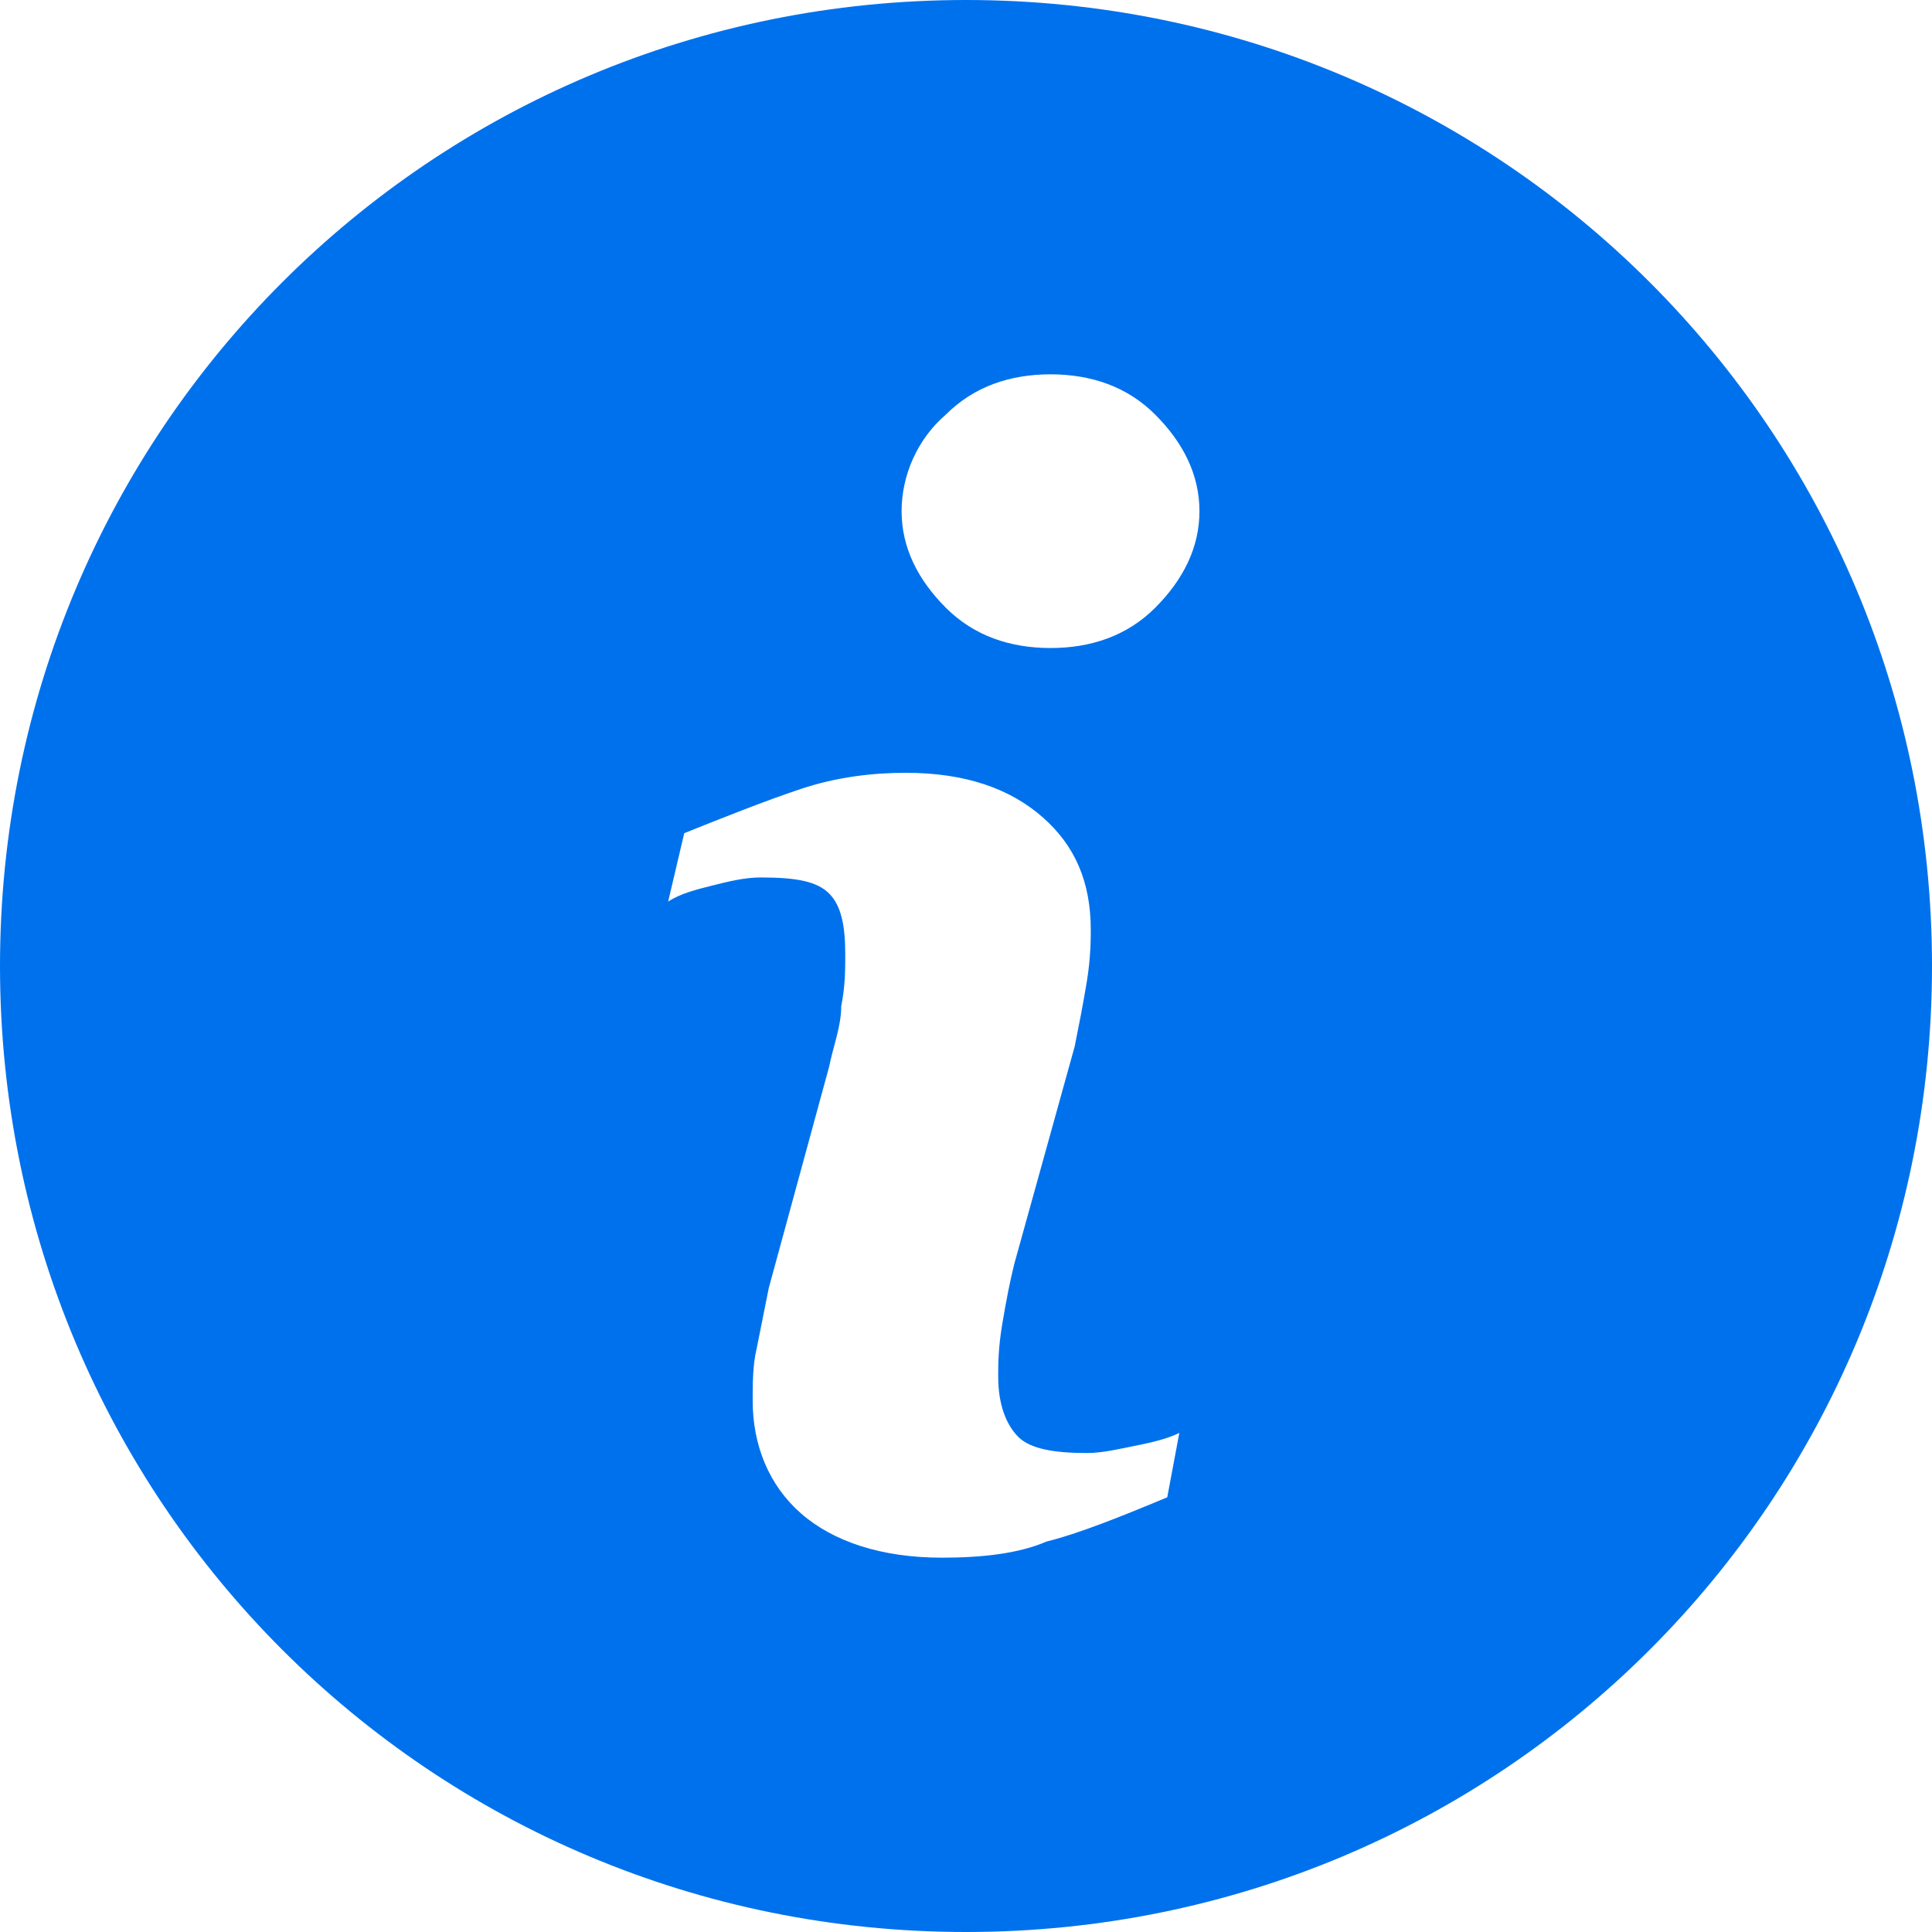
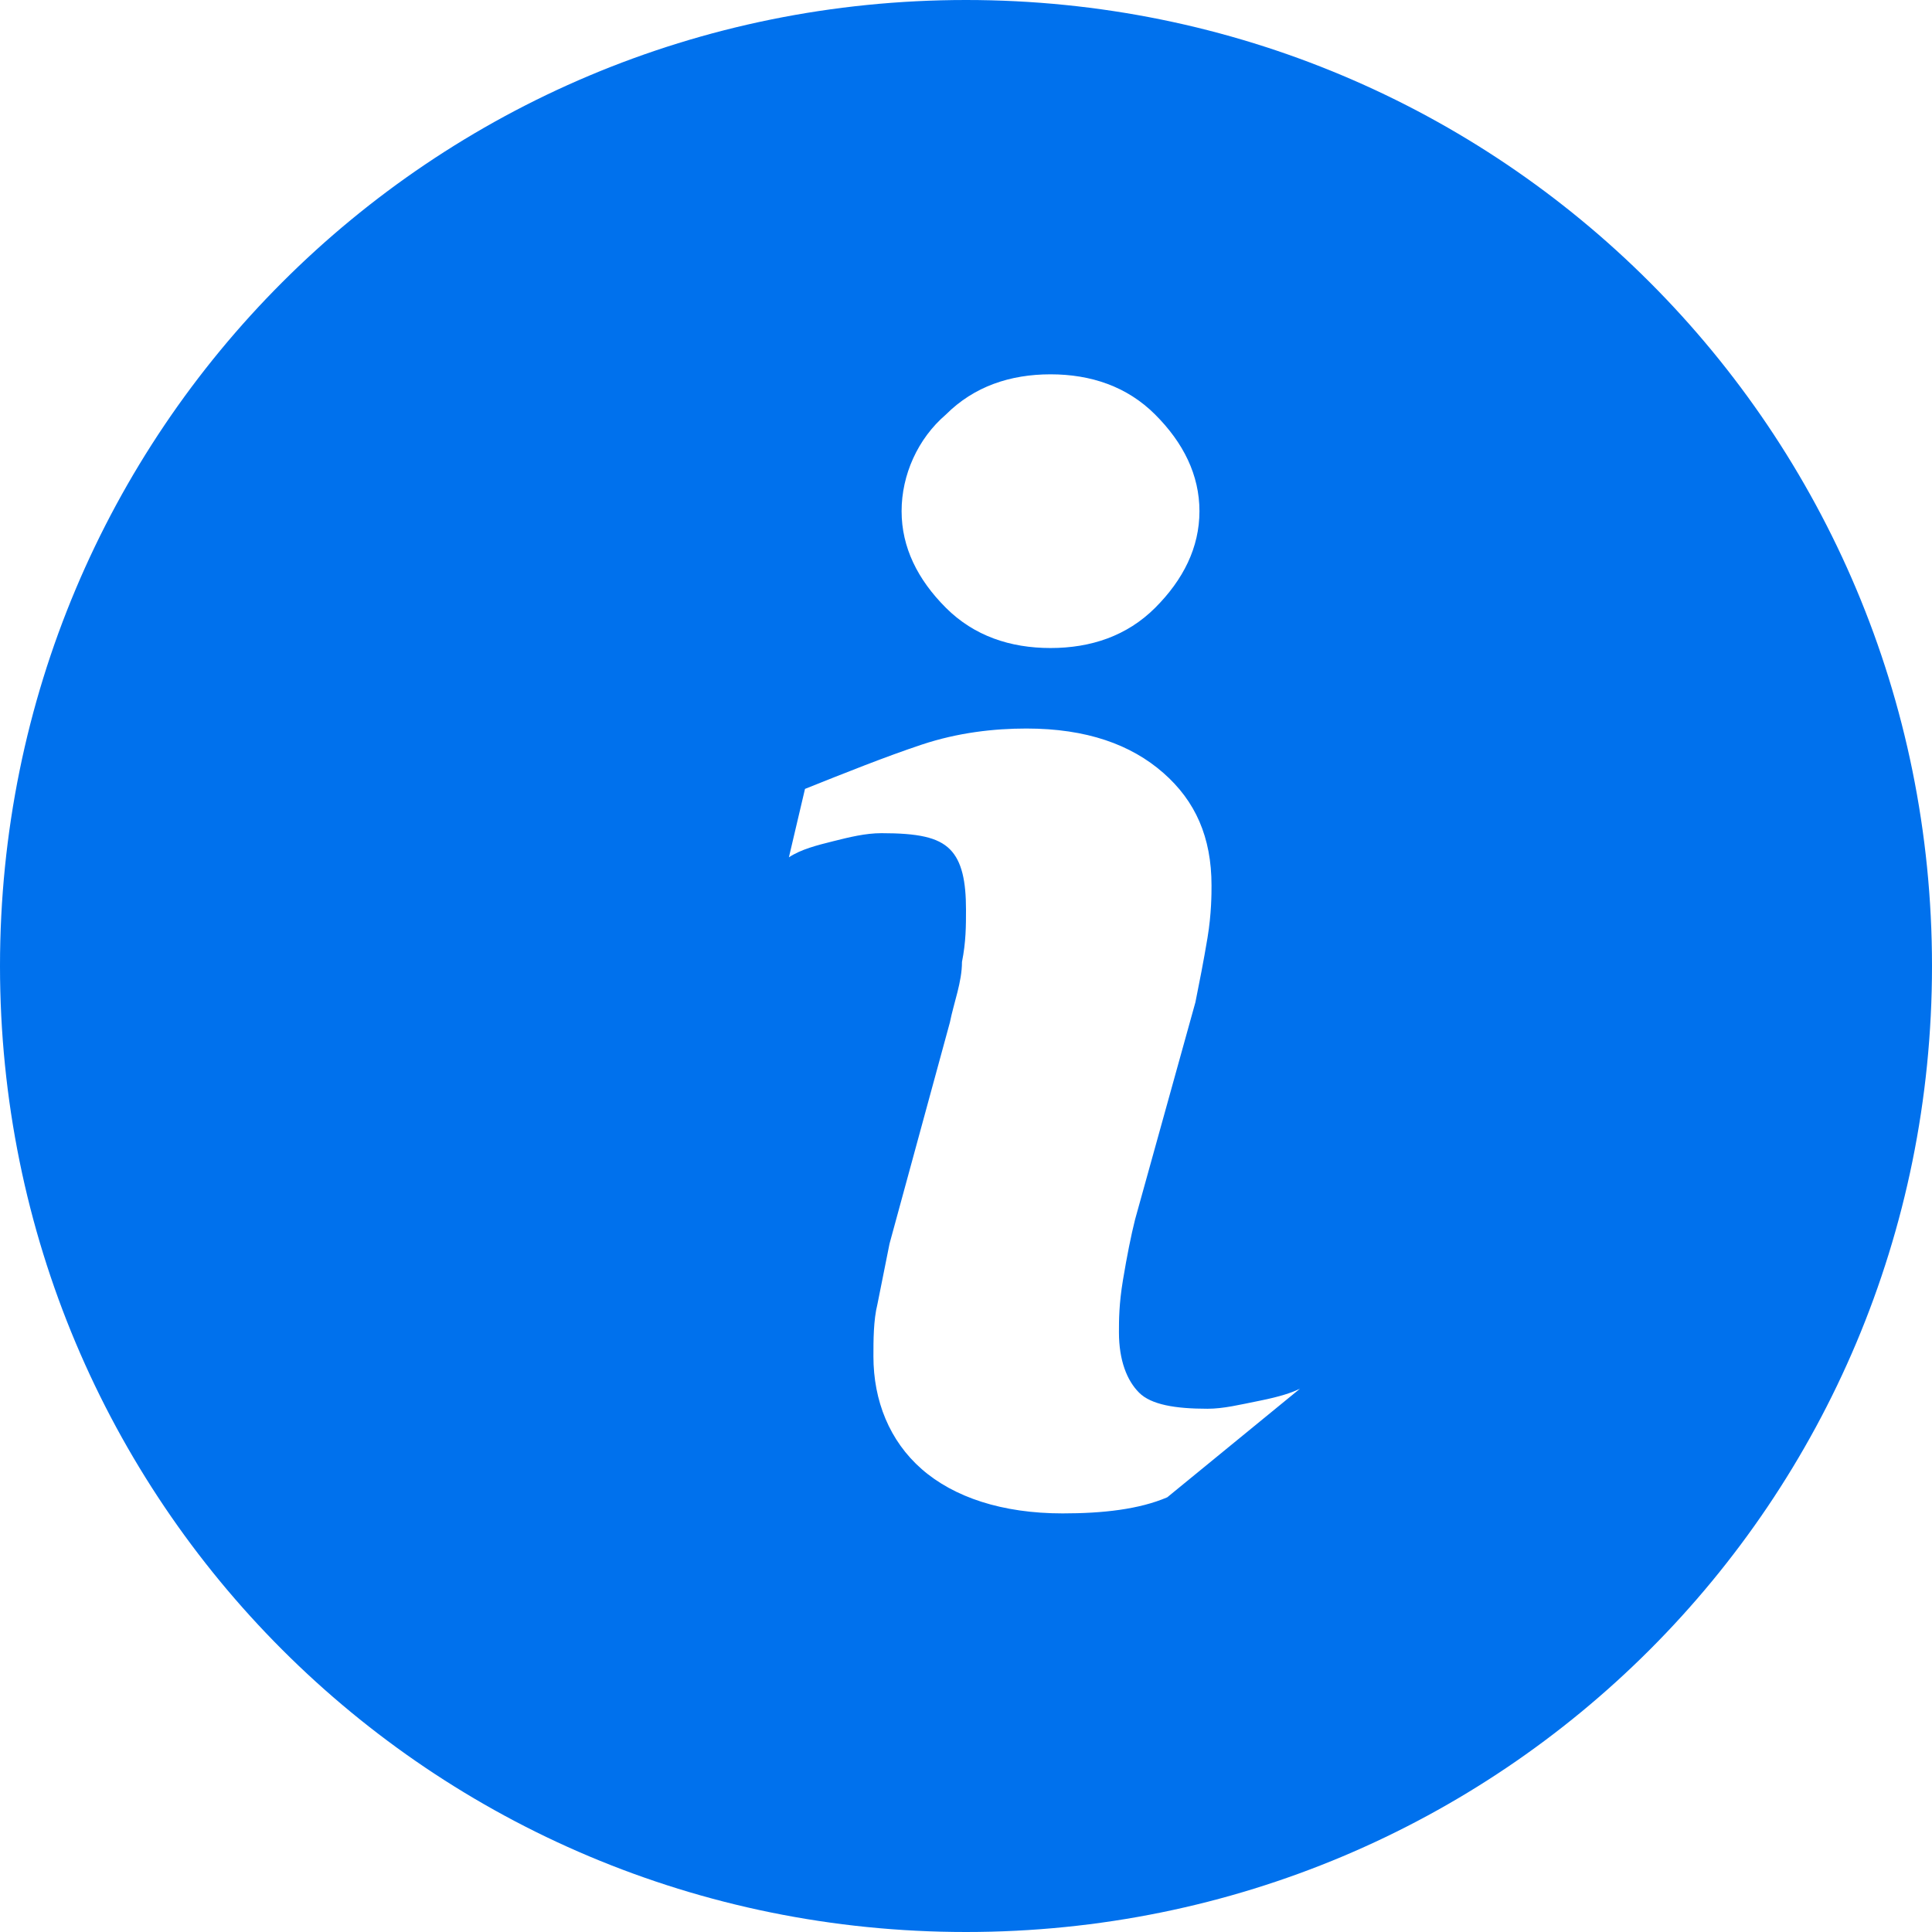
<svg xmlns="http://www.w3.org/2000/svg" version="1.1" id="Layer_1" x="0px" y="0px" viewBox="0 0 48 48" style="enable-background:new 0 0 48 48;" xml:space="preserve">
-   <path style="display:none;fill:#018749;" d="M41,41c9.4-9.4,9.4-24.6,0-33.9C31.6-2.3,16.4-2.3,7,7c-9.3,9.4-9.3,24.6,0,34  C16.4,50.3,31.6,50.3,41,41L41,41z M15.4,20.3l5.4,5.4l11.8-11.8l4.2,4.2L25,29.9l-4.2,4.2l-9.6-9.6L15.4,20.3z" />
  <circle style="display:none;fill:#018749;" cx="24" cy="24" r="24" />
  <polygon style="display:none;fill:#FFFFFF;" points="15.4,20.3 11.2,24.5 20.8,34.1 36.8,18.1 32.6,13.9 20.8,25.7 " />
  <polygon style="display:none;fill:#34353A;" points="40.6,14.3 35.2,8.9 25.2,18.9 15.2,8.9 9.8,14.3 19.8,24.3 9.8,34.3 15.2,39.7   25.2,29.7 35.2,39.7 40.6,34.3 30.6,24.3 " />
  <g>
-     <path style="fill:#0071ED;" d="M24,0C10.7,0,0,10.7,0,24s10.7,24,24,24s24-10.7,24-24S37.3,0,24,0z M29,37.2   c-1.2,0.5-2.2,0.9-3,1.1c-0.7,0.3-1.6,0.4-2.6,0.4c-1.5,0-2.7-0.4-3.5-1.1c-0.8-0.7-1.2-1.7-1.2-2.8c0-0.4,0-0.9,0.1-1.3   c0.1-0.5,0.2-1,0.3-1.5l1.5-5.5c0.1-0.5,0.3-1,0.3-1.5c0.1-0.5,0.1-0.9,0.1-1.3c0-0.7-0.1-1.2-0.4-1.5s-0.8-0.4-1.7-0.4   c-0.4,0-0.8,0.1-1.2,0.2c-0.4,0.1-0.8,0.2-1.1,0.4l0.4-1.7c1-0.4,2-0.8,2.9-1.1c0.9-0.3,1.8-0.4,2.6-0.4c1.5,0,2.6,0.4,3.4,1.1   s1.2,1.6,1.2,2.8c0,0.2,0,0.7-0.1,1.3c-0.1,0.6-0.2,1.1-0.3,1.6l-1.5,5.4c-0.1,0.4-0.2,0.9-0.3,1.5c-0.1,0.6-0.1,1-0.1,1.3   c0,0.7,0.2,1.2,0.5,1.5s0.9,0.4,1.7,0.4c0.4,0,0.8-0.1,1.3-0.2c0.5-0.1,0.8-0.2,1-0.3L29,37.2z M28.7,15.1c-0.7,0.7-1.6,1-2.6,1   s-1.9-0.3-2.6-1s-1.1-1.5-1.1-2.4s0.4-1.8,1.1-2.4c0.7-0.7,1.6-1,2.6-1s1.9,0.3,2.6,1s1.1,1.5,1.1,2.4   C29.8,13.6,29.4,14.4,28.7,15.1z" />
+     <path style="fill:#0071ED;" d="M24,0C10.7,0,0,10.7,0,24s10.7,24,24,24s24-10.7,24-24S37.3,0,24,0z M29,37.2   c-0.7,0.3-1.6,0.4-2.6,0.4c-1.5,0-2.7-0.4-3.5-1.1c-0.8-0.7-1.2-1.7-1.2-2.8c0-0.4,0-0.9,0.1-1.3   c0.1-0.5,0.2-1,0.3-1.5l1.5-5.5c0.1-0.5,0.3-1,0.3-1.5c0.1-0.5,0.1-0.9,0.1-1.3c0-0.7-0.1-1.2-0.4-1.5s-0.8-0.4-1.7-0.4   c-0.4,0-0.8,0.1-1.2,0.2c-0.4,0.1-0.8,0.2-1.1,0.4l0.4-1.7c1-0.4,2-0.8,2.9-1.1c0.9-0.3,1.8-0.4,2.6-0.4c1.5,0,2.6,0.4,3.4,1.1   s1.2,1.6,1.2,2.8c0,0.2,0,0.7-0.1,1.3c-0.1,0.6-0.2,1.1-0.3,1.6l-1.5,5.4c-0.1,0.4-0.2,0.9-0.3,1.5c-0.1,0.6-0.1,1-0.1,1.3   c0,0.7,0.2,1.2,0.5,1.5s0.9,0.4,1.7,0.4c0.4,0,0.8-0.1,1.3-0.2c0.5-0.1,0.8-0.2,1-0.3L29,37.2z M28.7,15.1c-0.7,0.7-1.6,1-2.6,1   s-1.9-0.3-2.6-1s-1.1-1.5-1.1-2.4s0.4-1.8,1.1-2.4c0.7-0.7,1.6-1,2.6-1s1.9,0.3,2.6,1s1.1,1.5,1.1,2.4   C29.8,13.6,29.4,14.4,28.7,15.1z" />
  </g>
</svg>